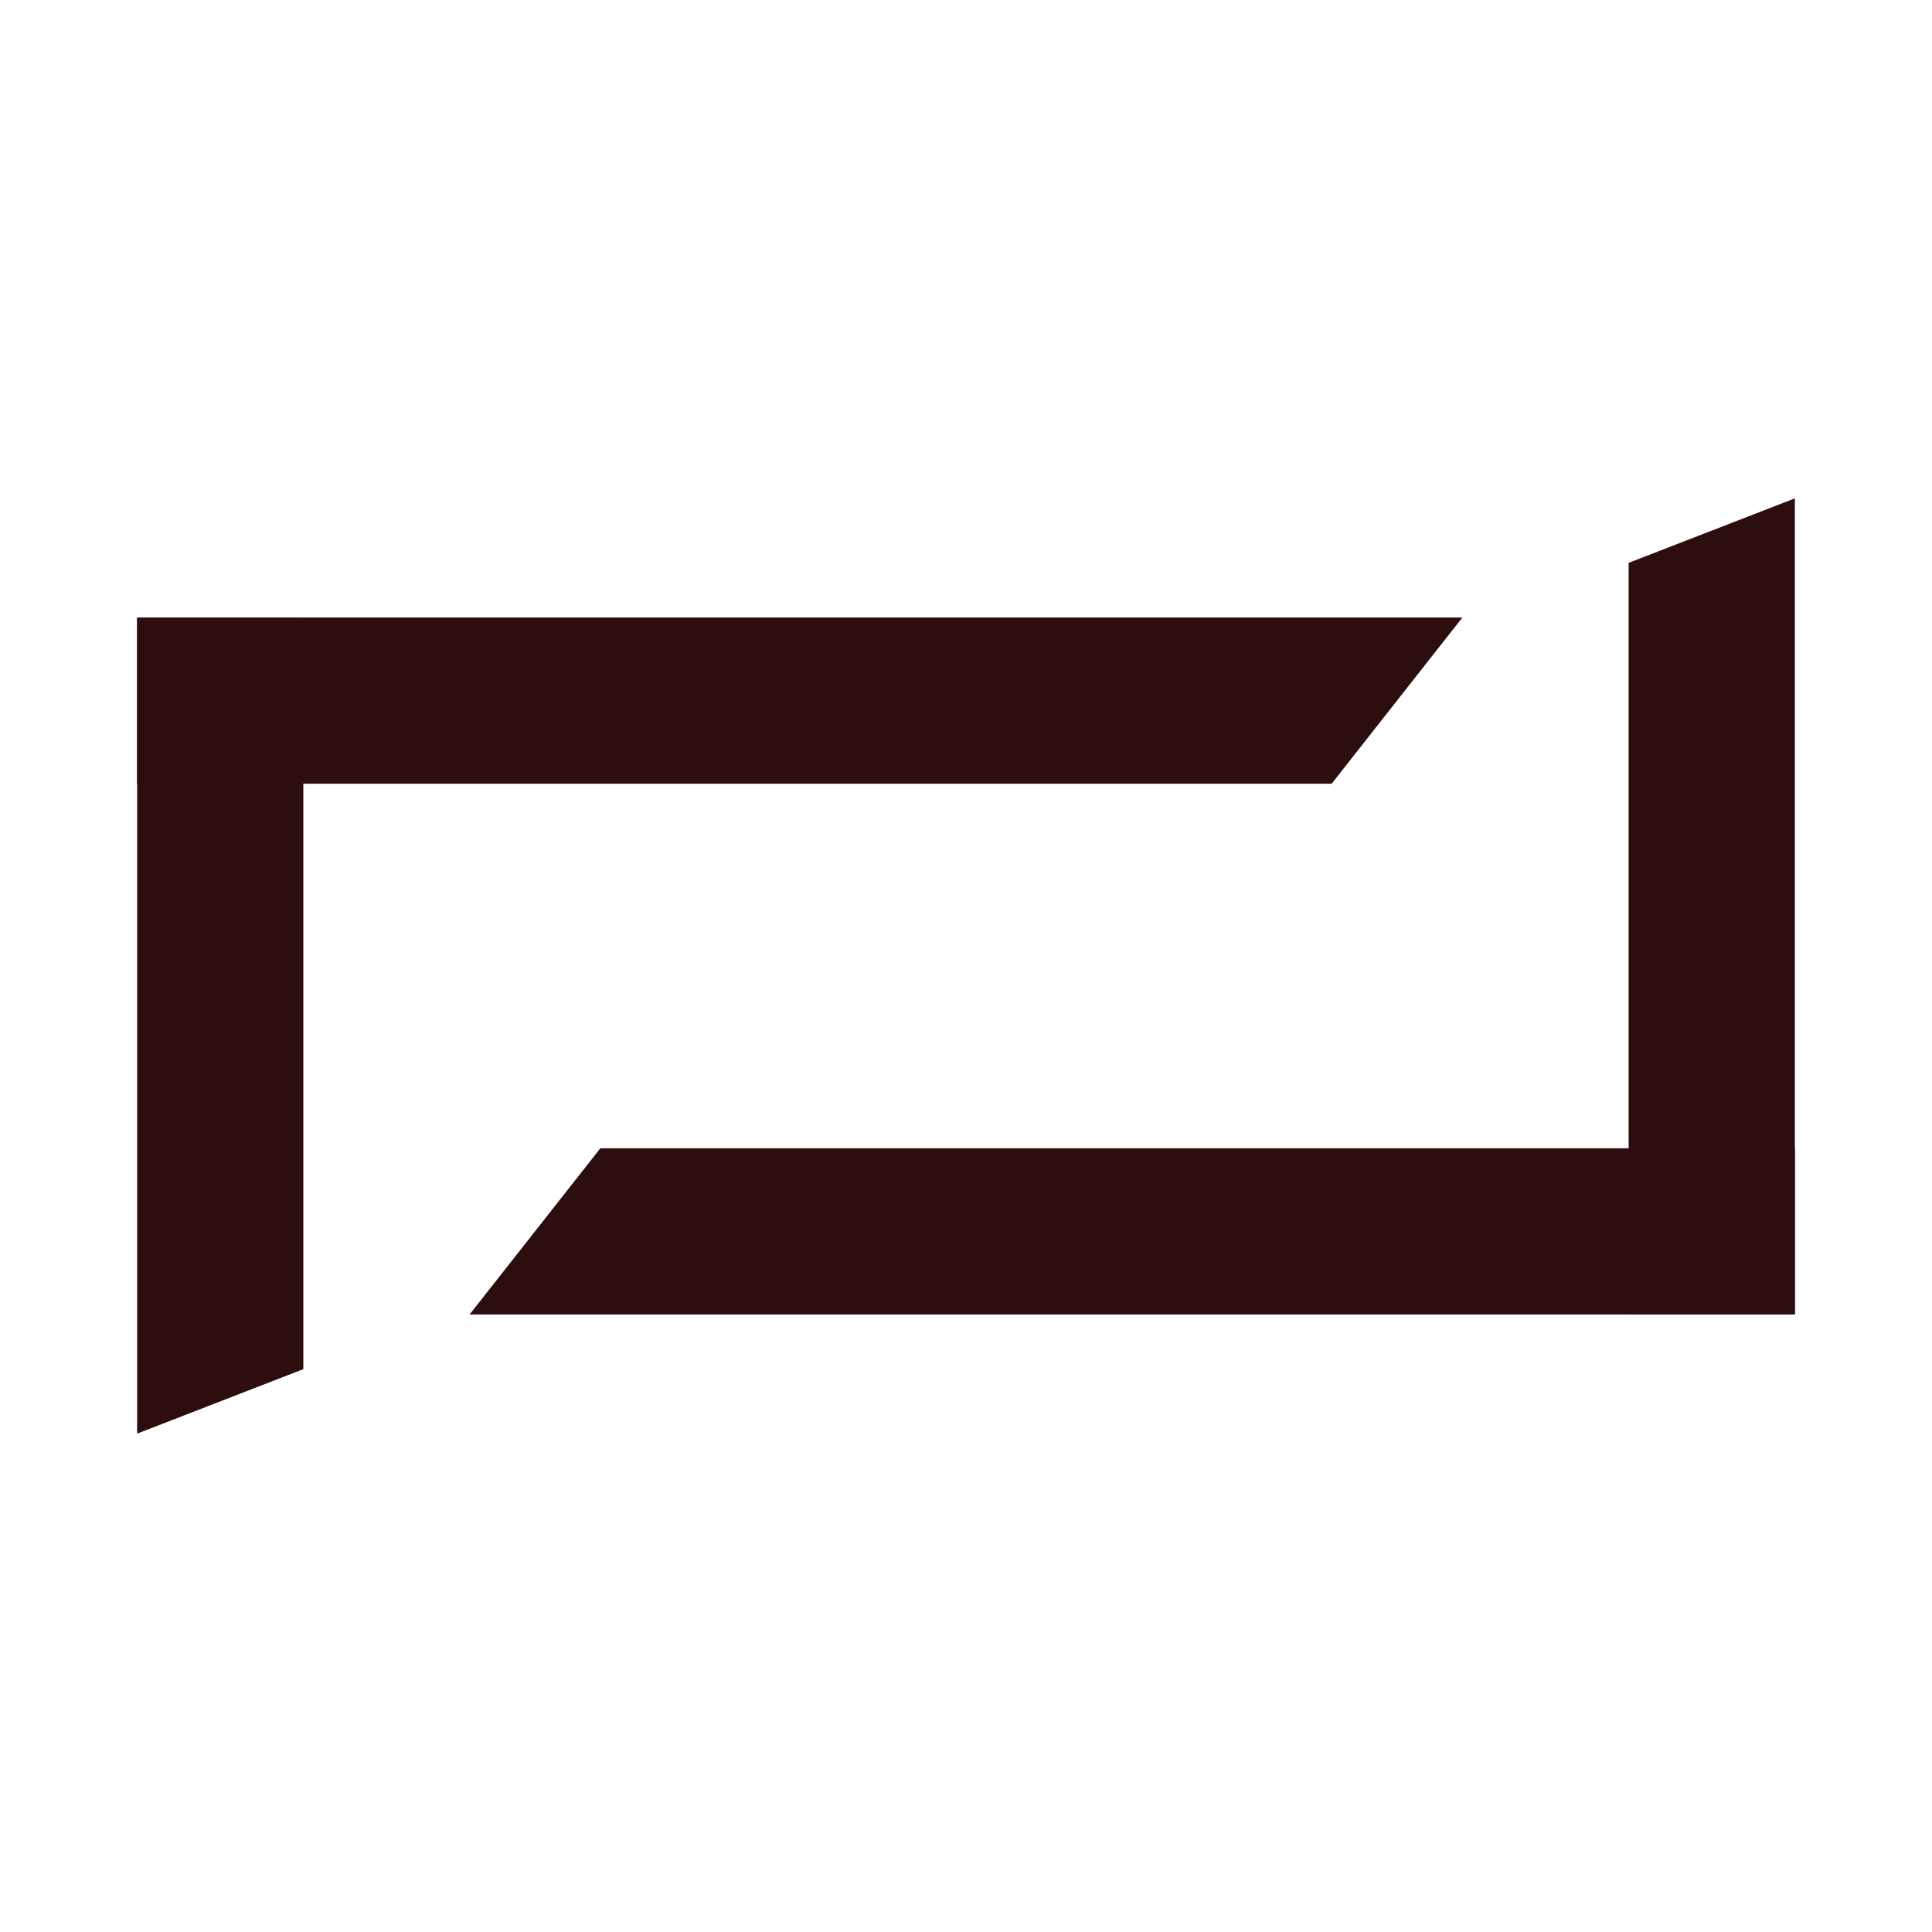
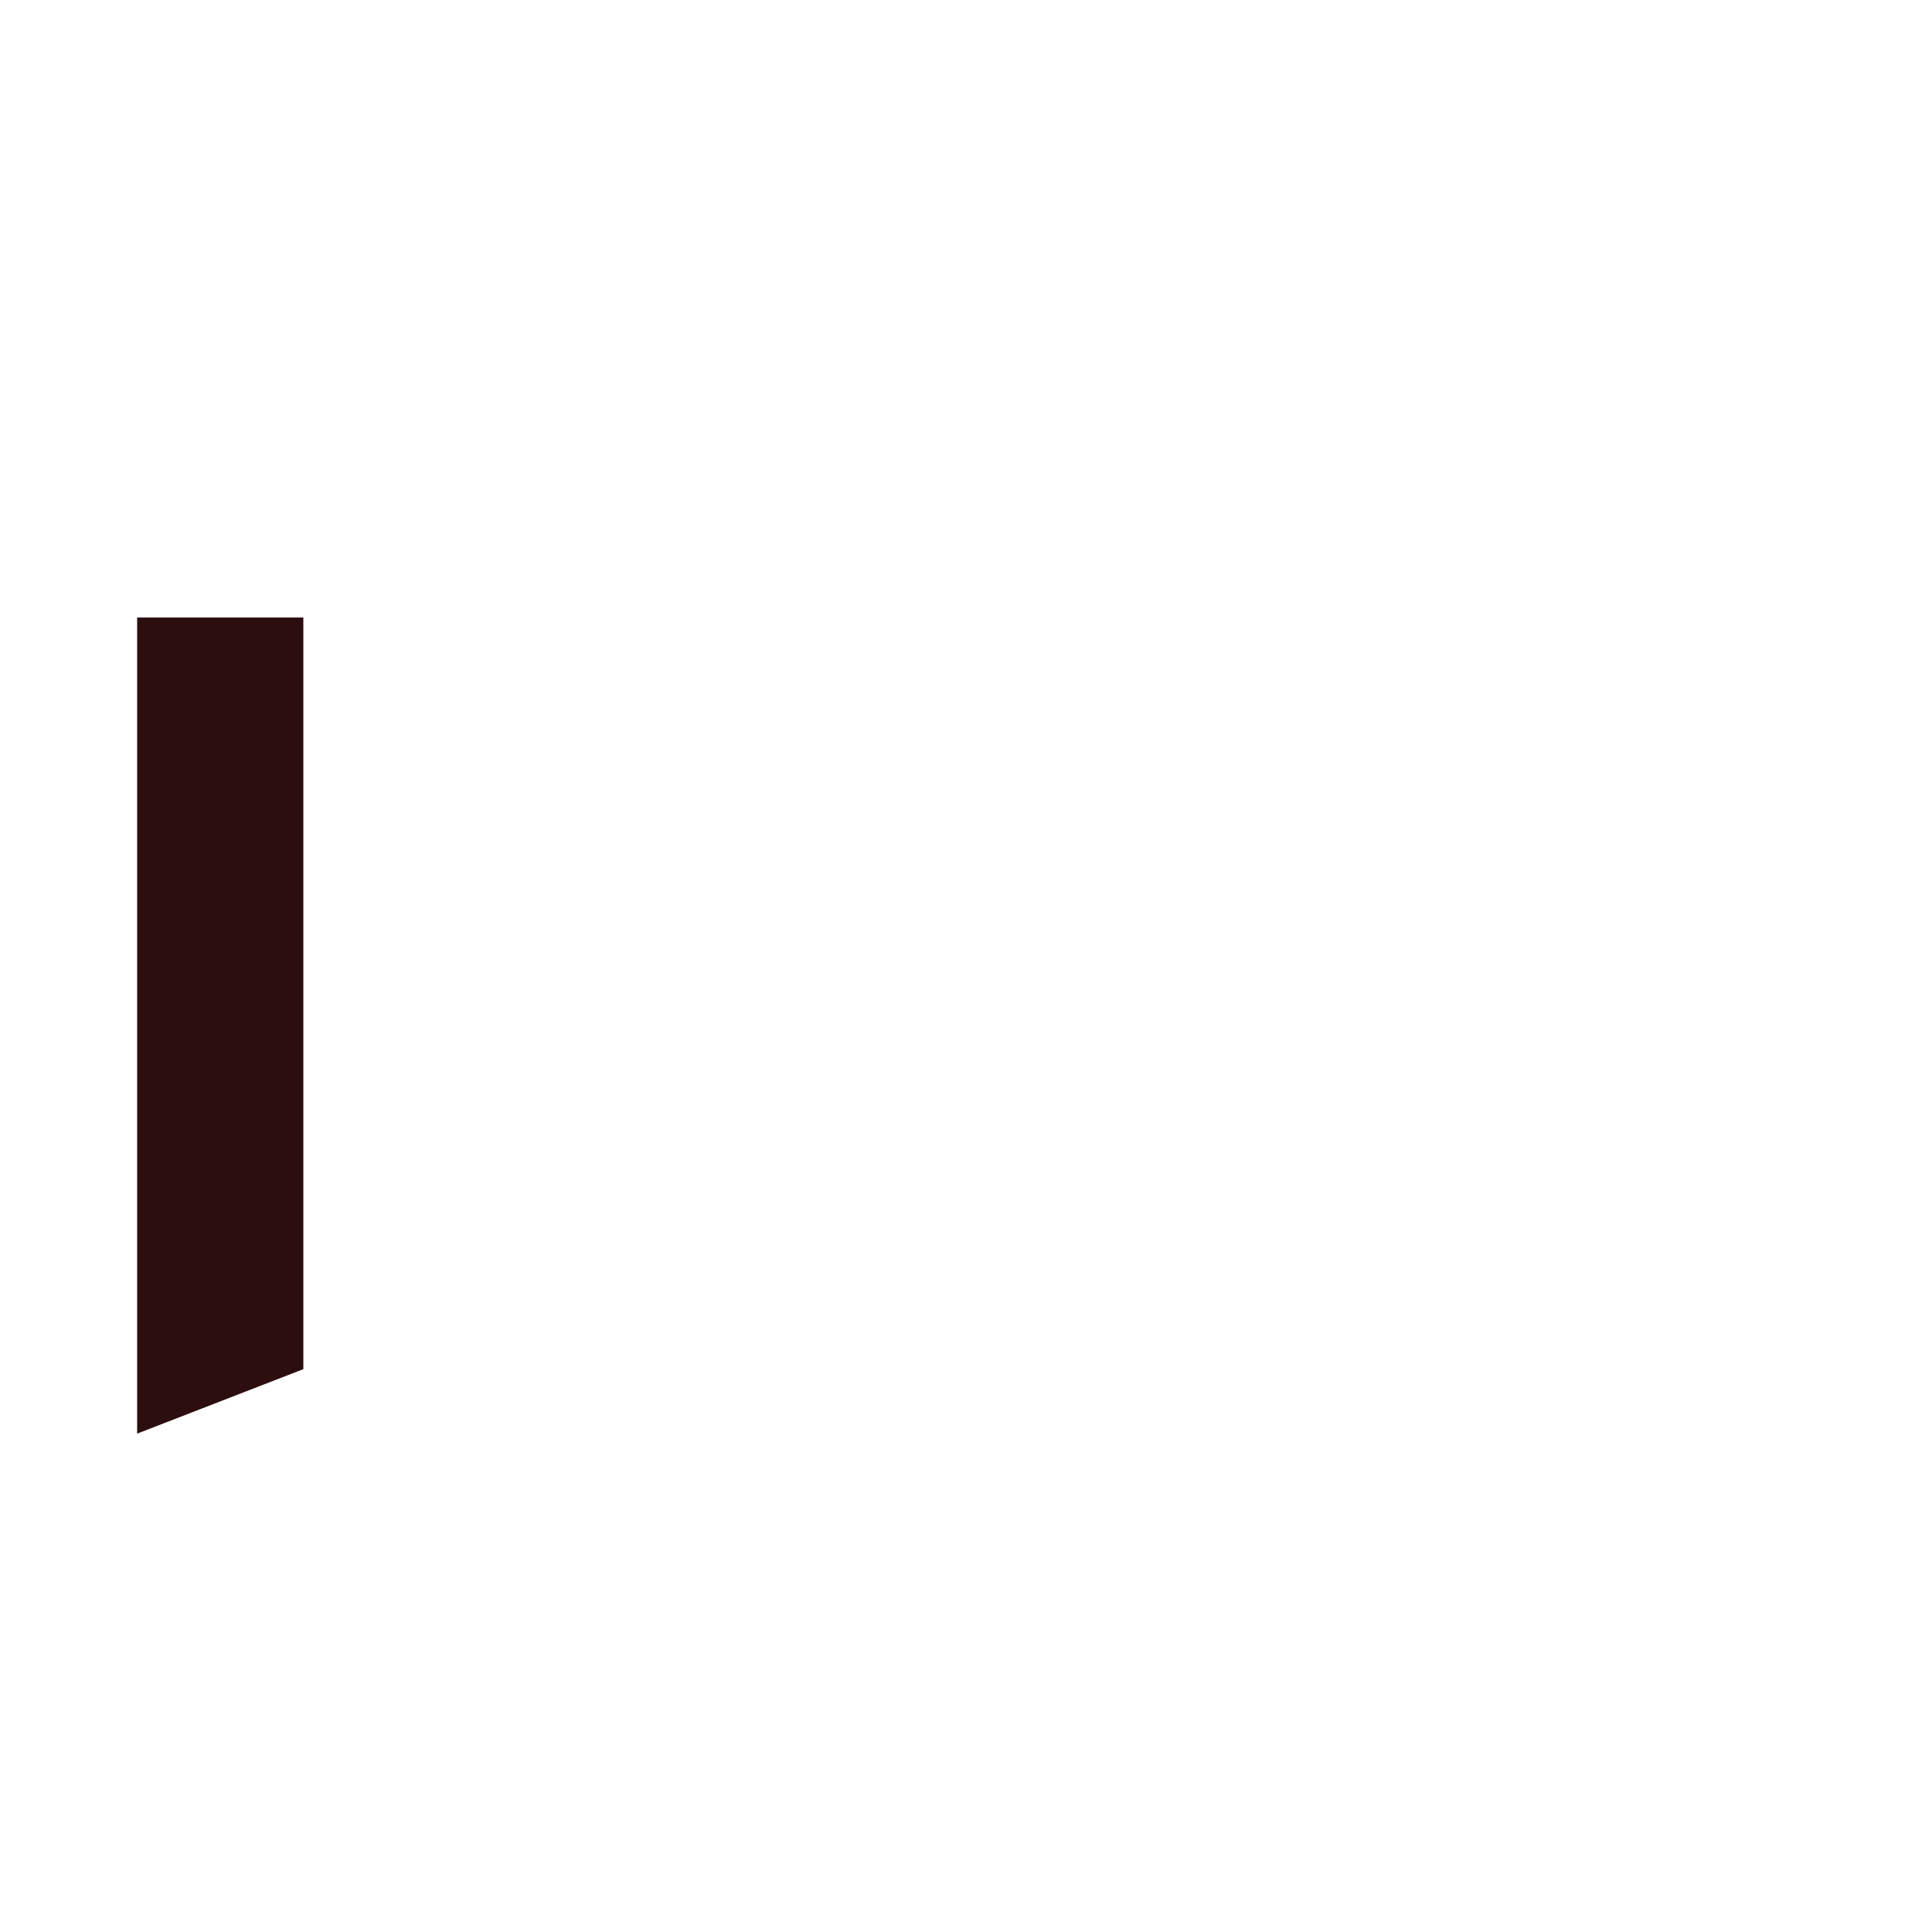
<svg xmlns="http://www.w3.org/2000/svg" data-bbox="0 0 300 300" viewBox="0 0 300 300" data-type="color">
  <g>
-     <path fill="#ffffff" d="M300 0v300H0V0h300z" data-color="1" />
-     <path fill="#2d0e0f" d="M21.294 95.884v25.81h185.485l20.305-25.81H21.294z" data-color="2" />
+     <path fill="#2d0e0f" d="M21.294 95.884v25.81h185.485H21.294z" data-color="2" />
    <path fill="#2d0e0f" d="M21.293 95.884v126.731l25.81-10.012V95.884h-25.81z" data-color="2" />
-     <path fill="#2d0e0f" d="M278.705 204.116v-25.809H93.22l-20.305 25.809h205.79z" data-color="2" />
-     <path fill="#2d0e0f" d="M252.897 204.116h25.81V77.385l-25.81 10.012v116.719z" data-color="2" />
  </g>
</svg>